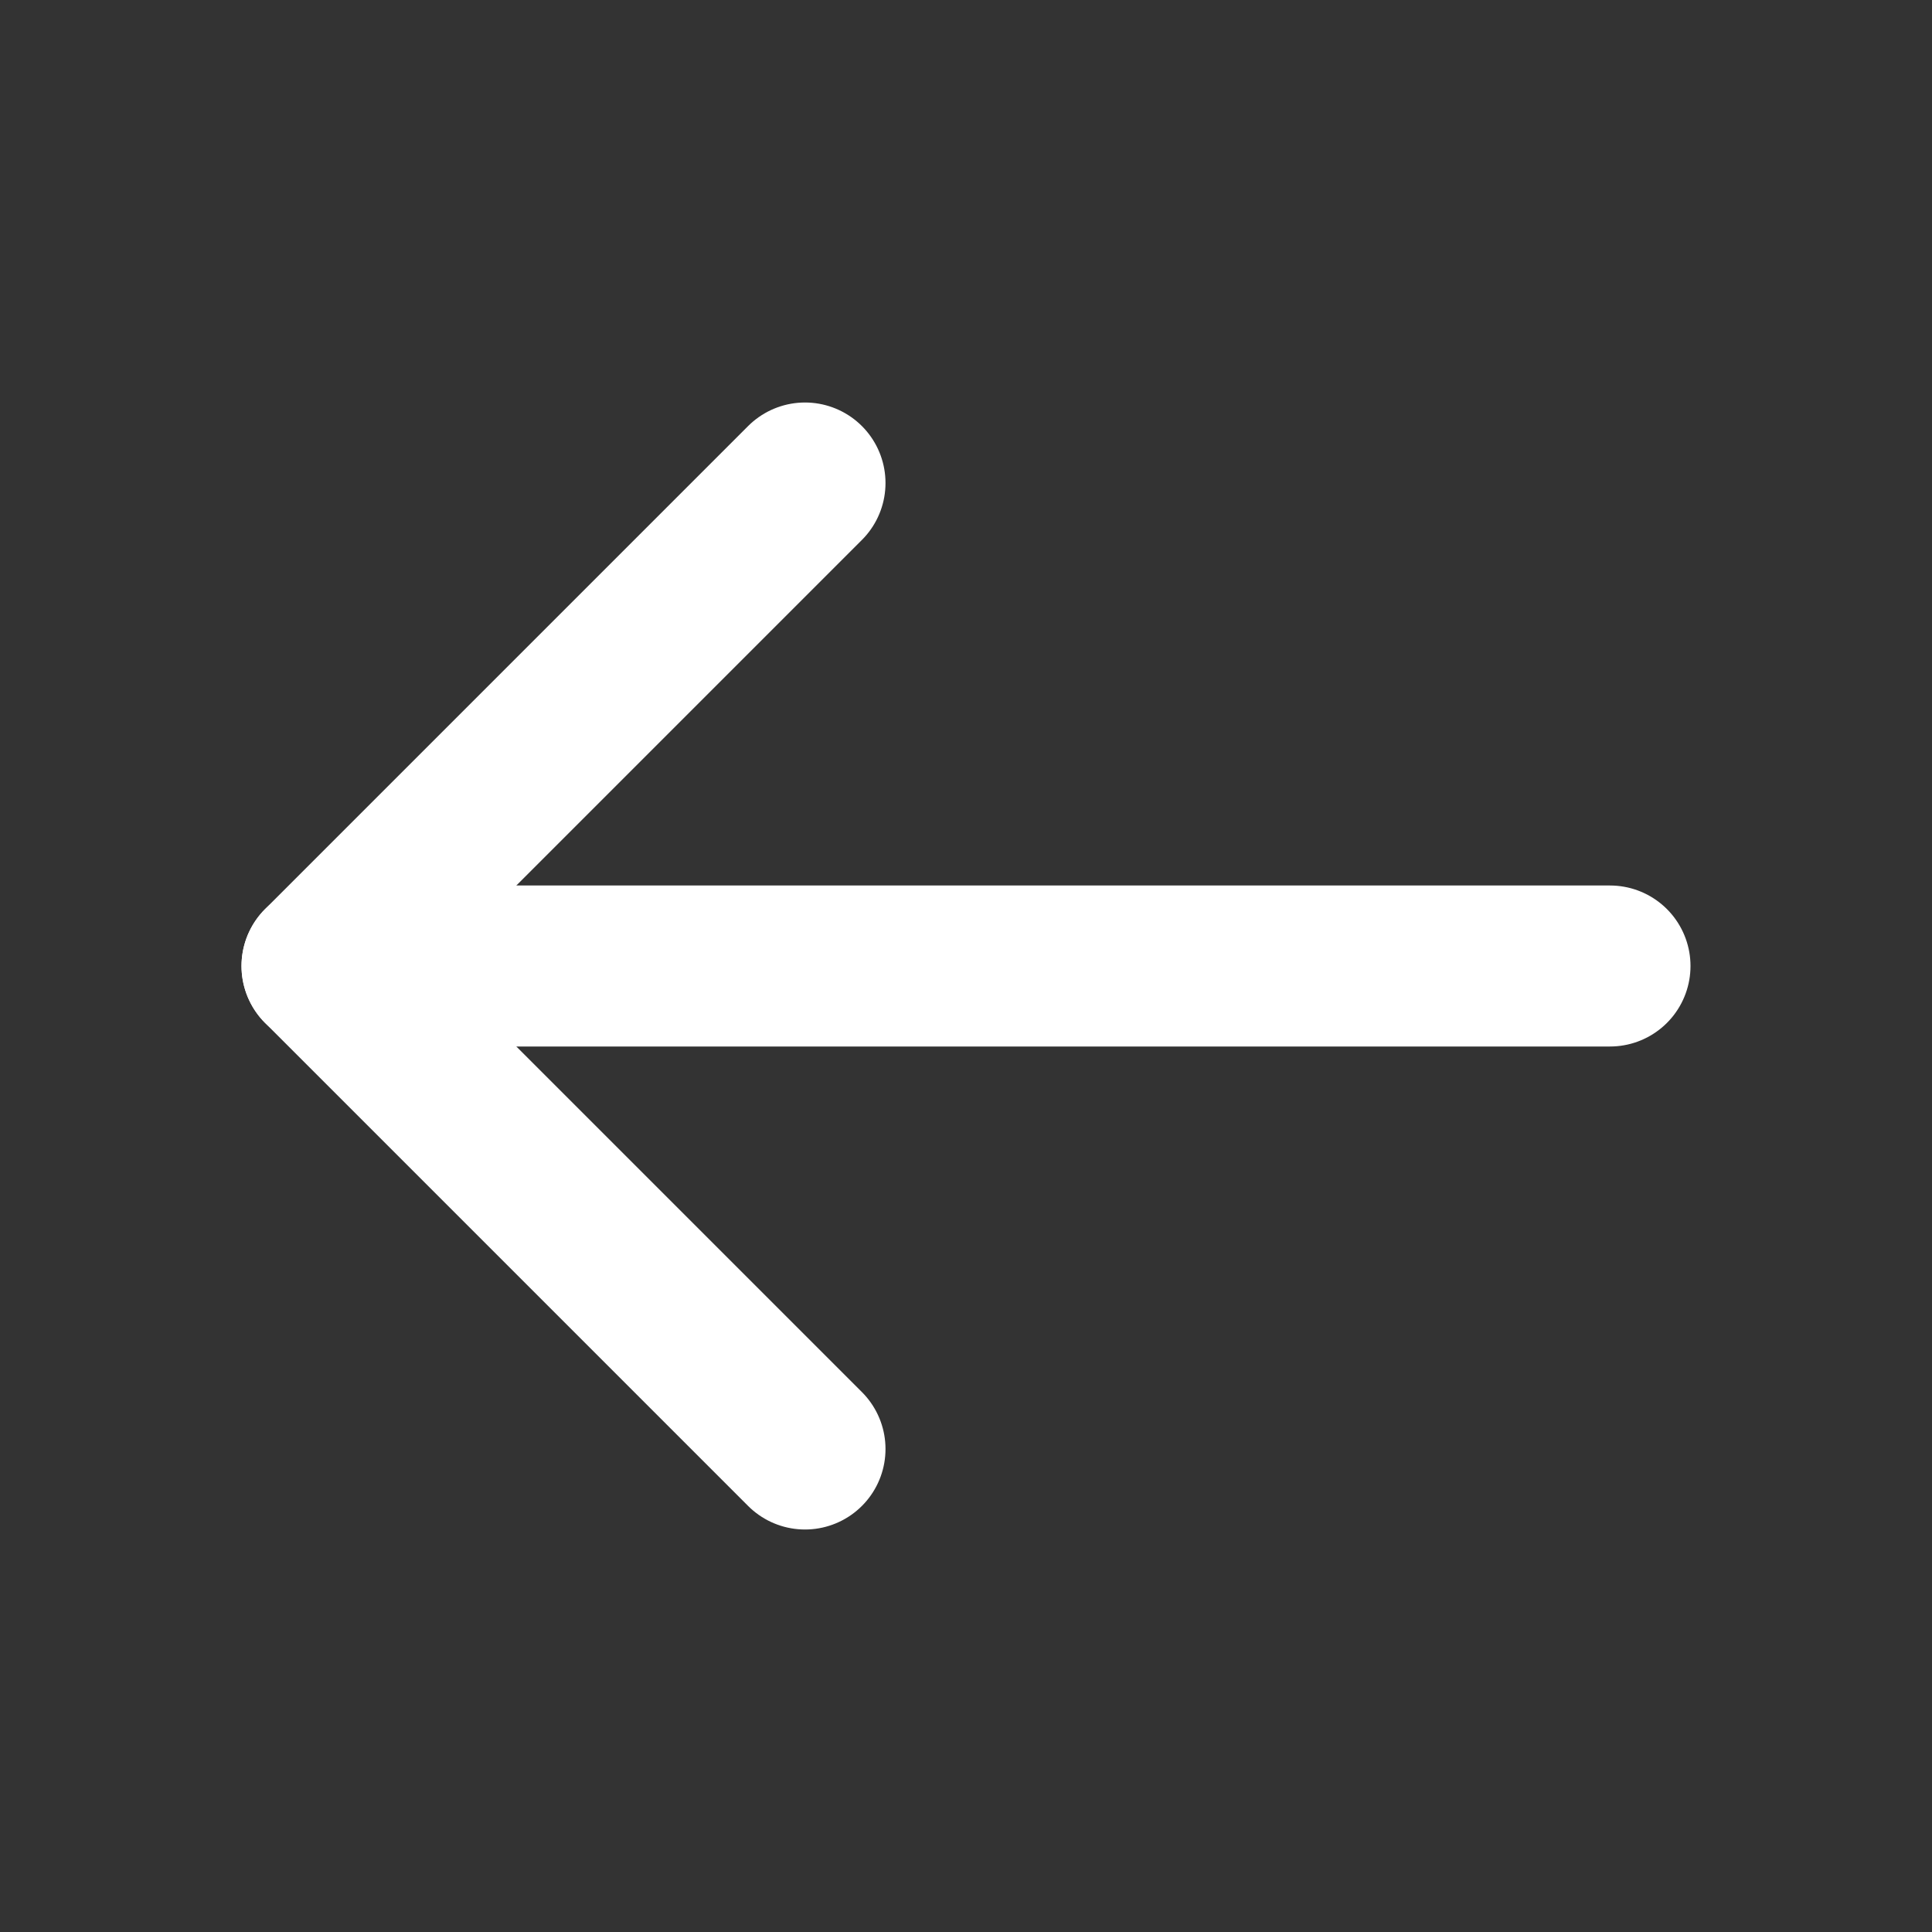
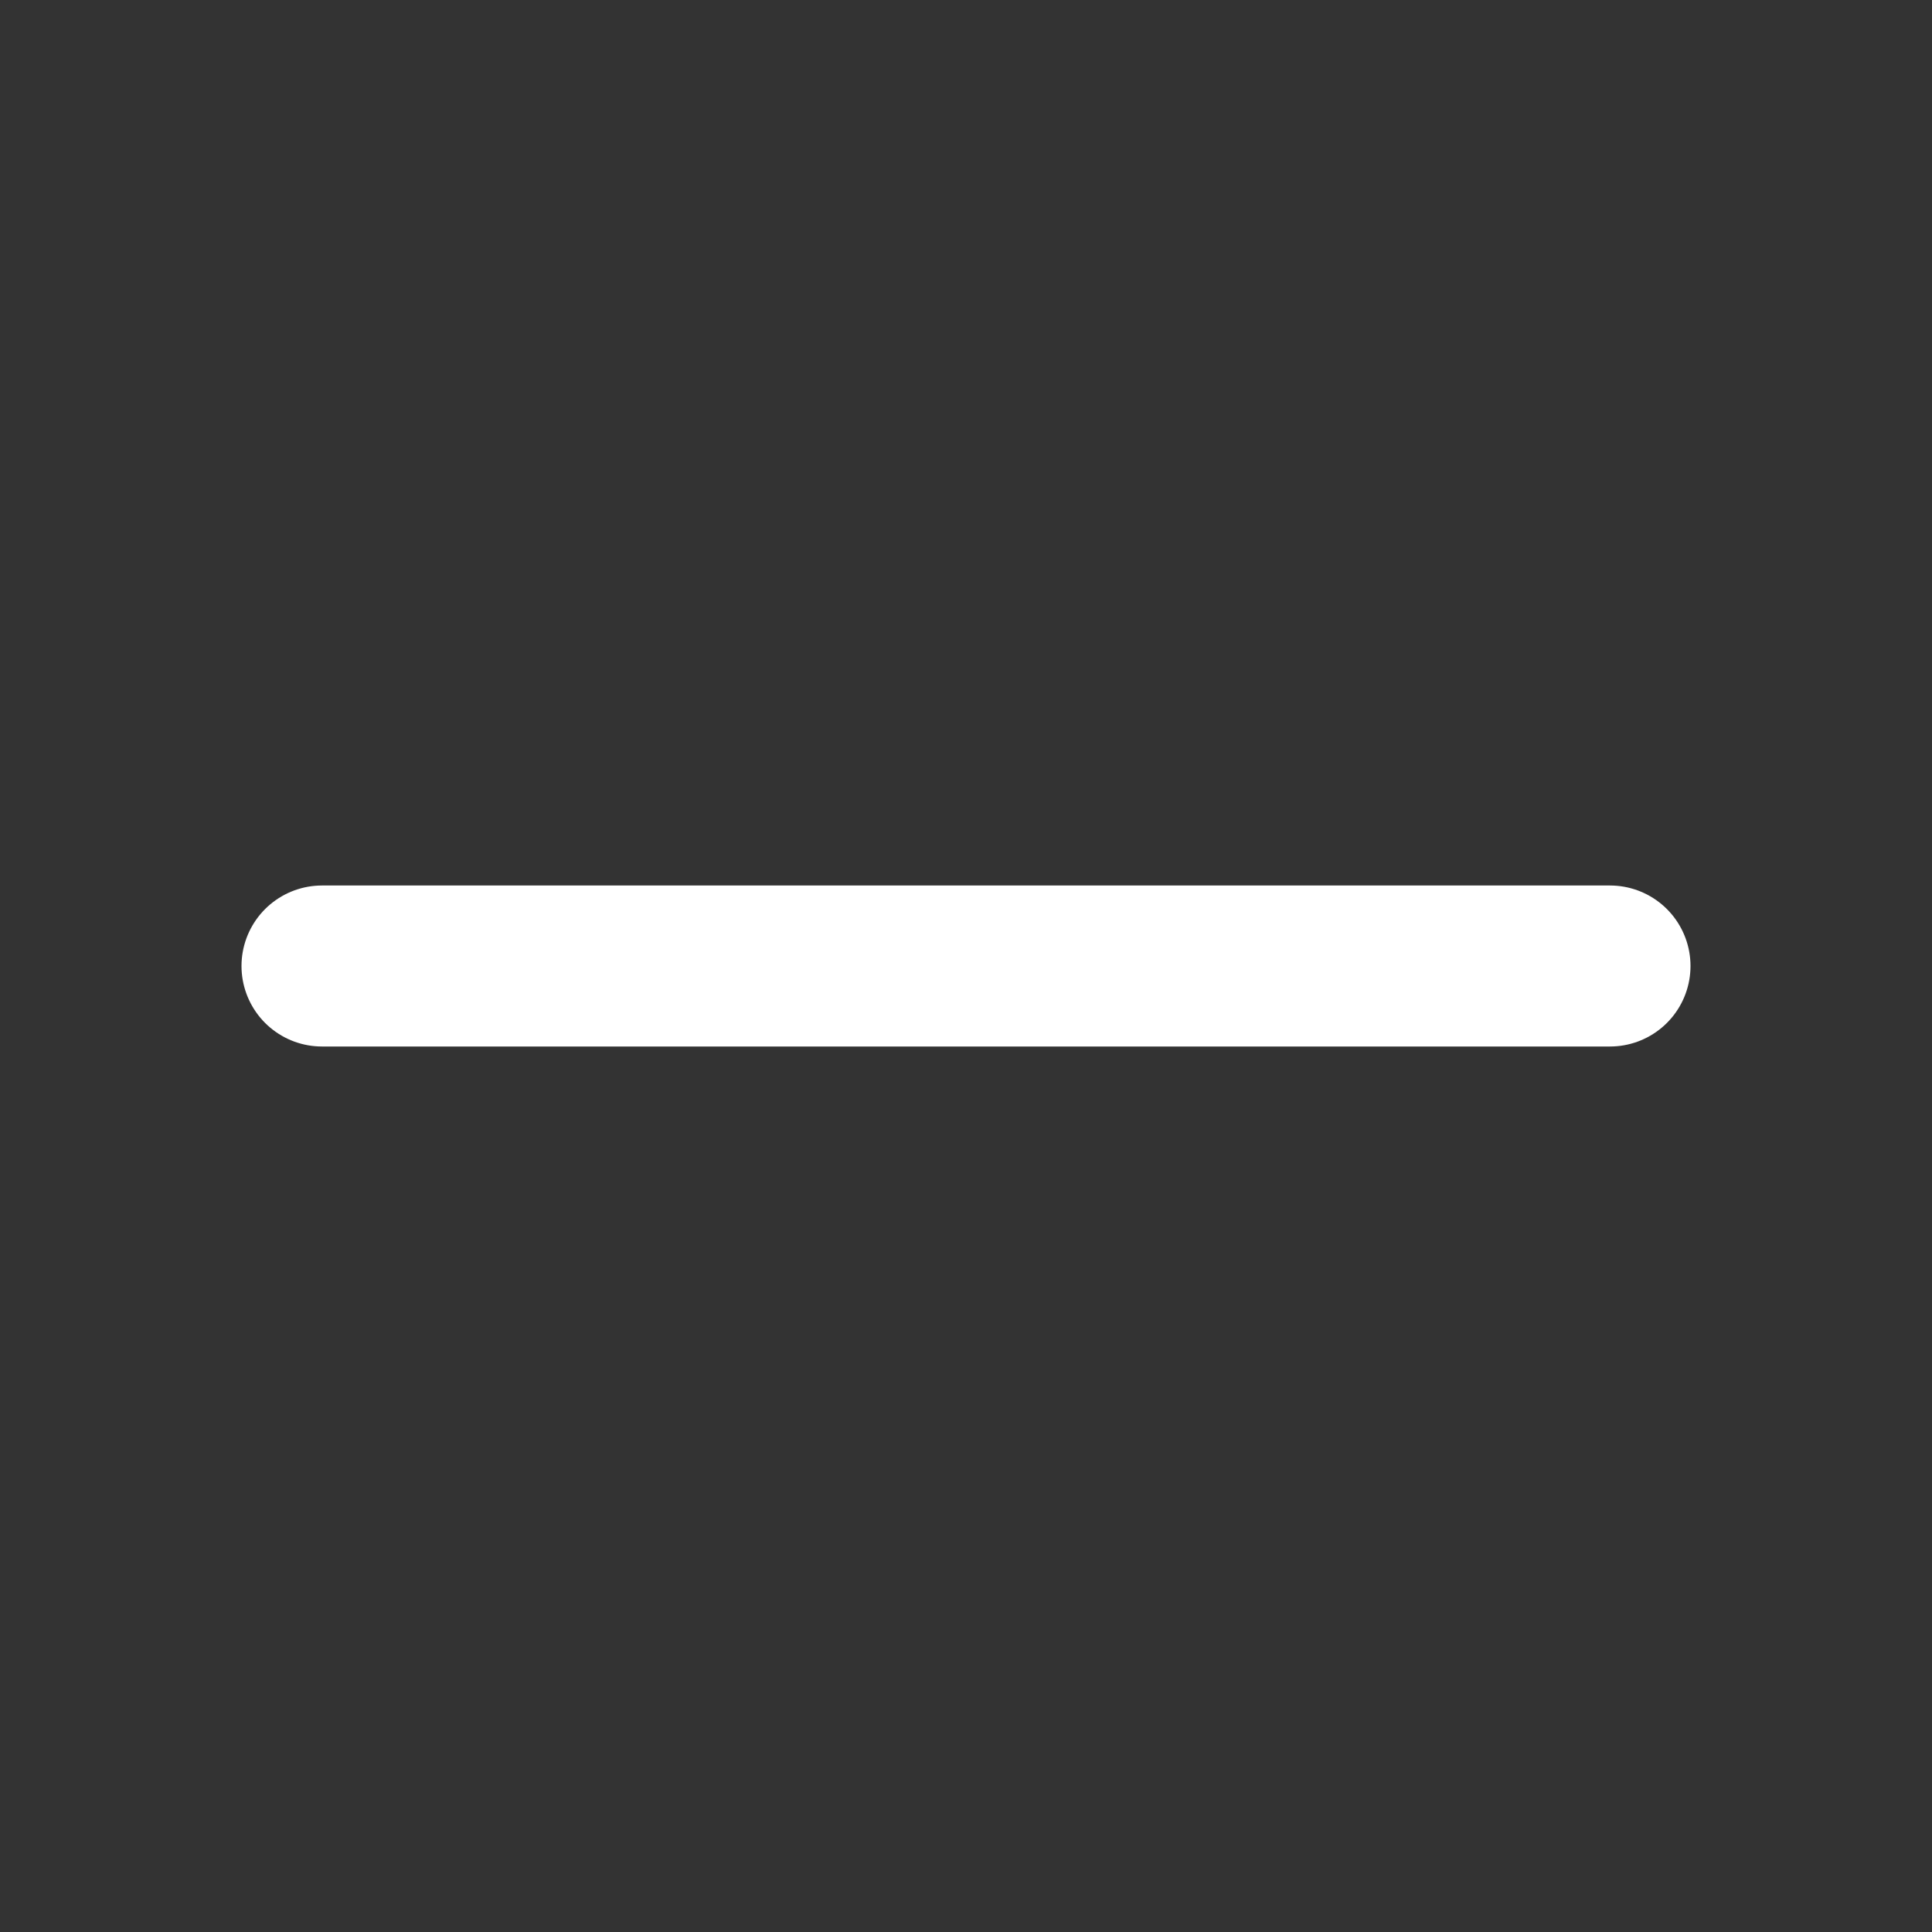
<svg xmlns="http://www.w3.org/2000/svg" viewBox="0 0 24 24" fill="none" stroke="#ffffff" stroke-width="2" stroke-linecap="round" stroke-linejoin="round">
  <rect x="0" y="0" width="24" height="24" fill="#333333" stroke="none" />
  <line x1="20" y1="12" x2="4" y2="12" />
-   <polyline points="10 18 4 12 10 6" />
</svg>